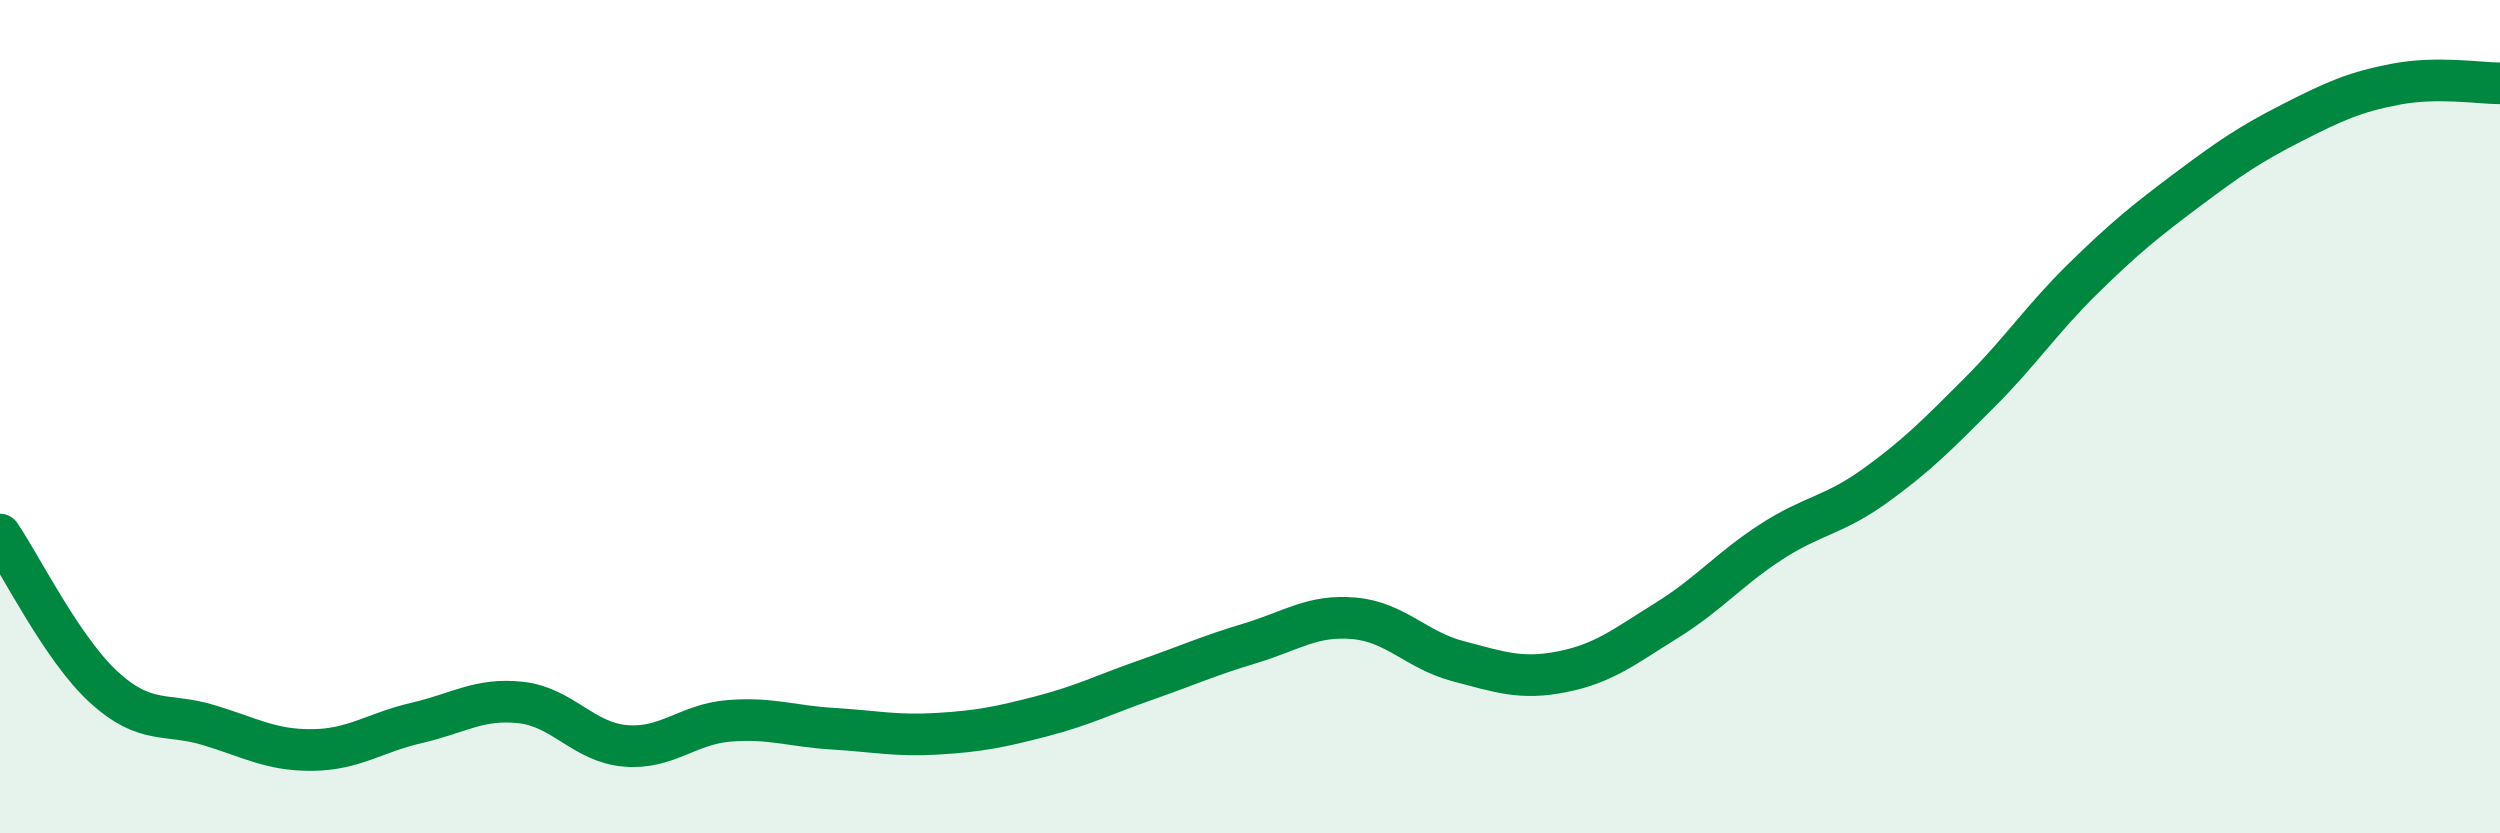
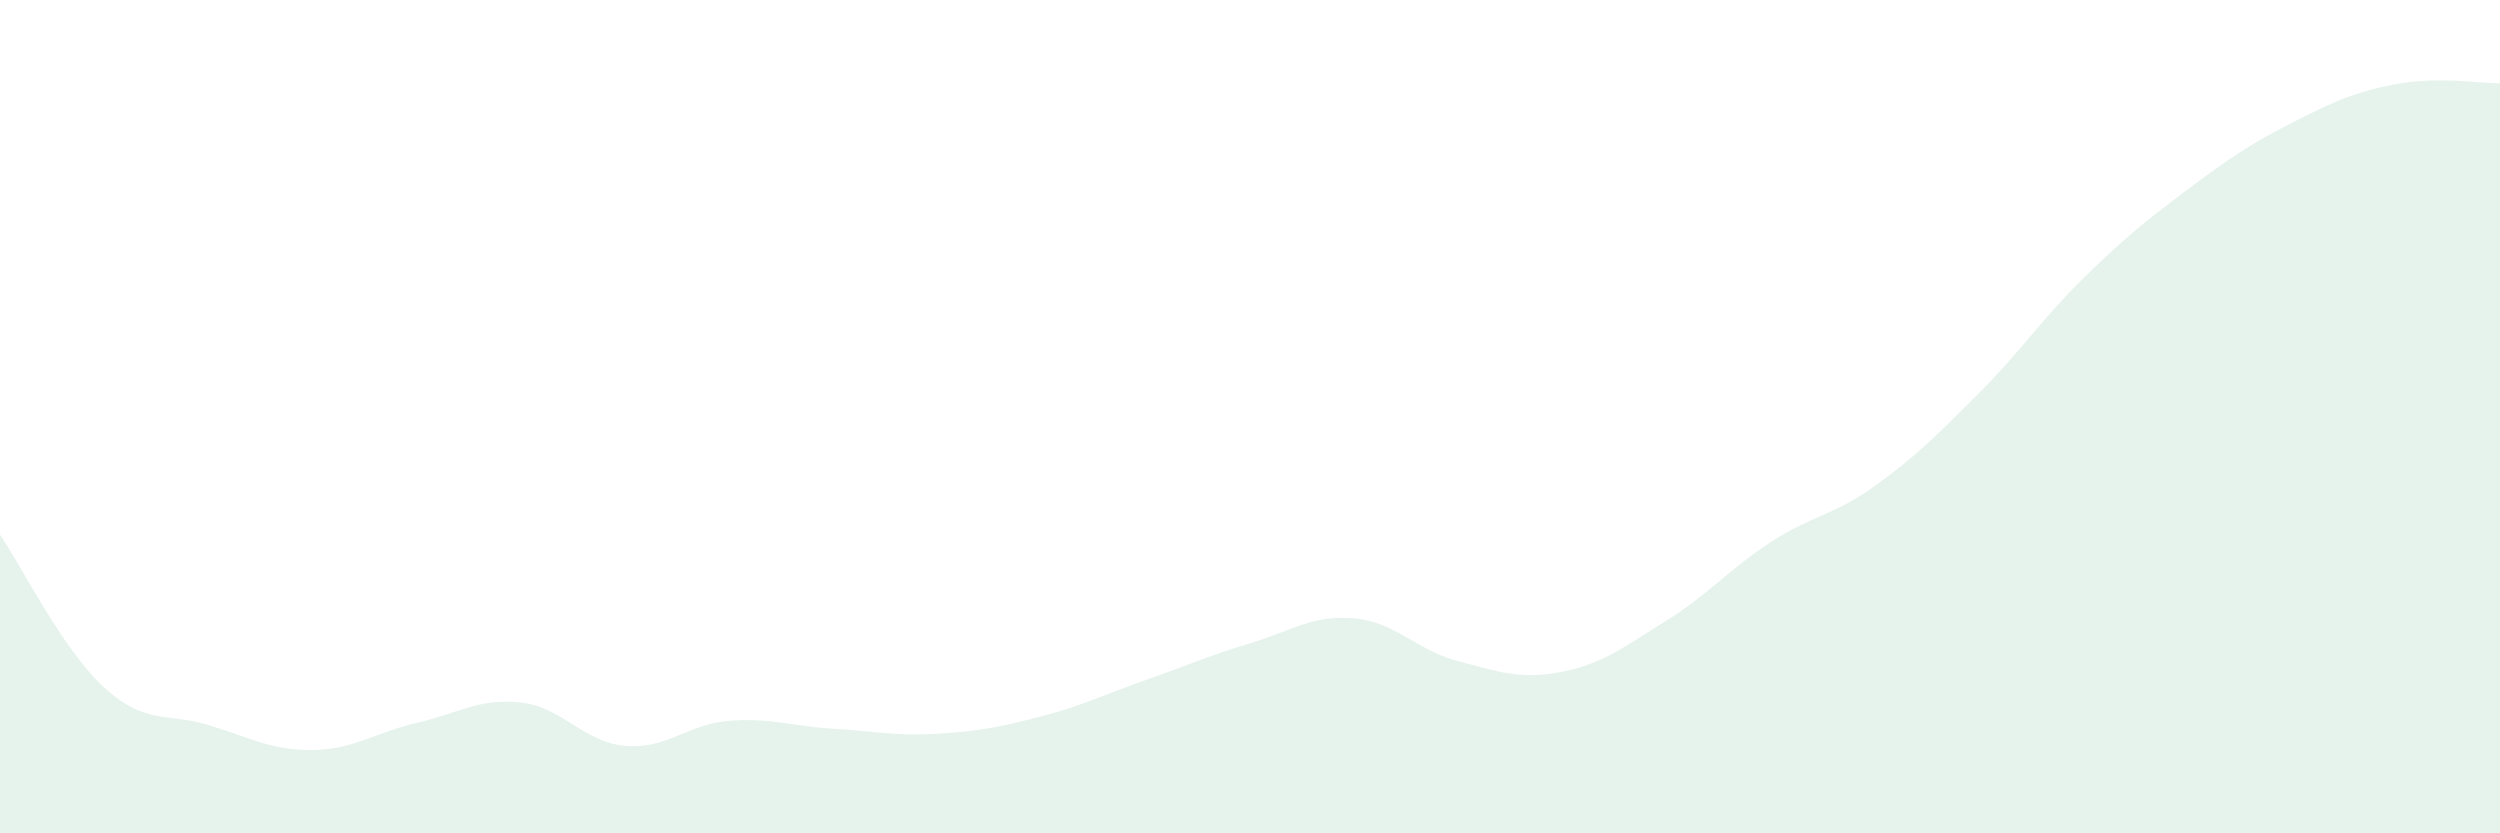
<svg xmlns="http://www.w3.org/2000/svg" width="60" height="20" viewBox="0 0 60 20">
  <path d="M 0,12.83 C 0.5,13.56 1.5,15.59 2.5,16.5 C 3.5,17.41 4,17.1 5,17.4 C 6,17.7 6.5,18.01 7.5,18 C 8.5,17.99 9,17.58 10,17.35 C 11,17.12 11.5,16.75 12.5,16.86 C 13.5,16.97 14,17.81 15,17.9 C 16,17.99 16.5,17.38 17.5,17.3 C 18.5,17.22 19,17.43 20,17.49 C 21,17.55 21.5,17.67 22.5,17.61 C 23.5,17.55 24,17.45 25,17.19 C 26,16.93 26.5,16.67 27.5,16.32 C 28.5,15.97 29,15.74 30,15.44 C 31,15.14 31.5,14.75 32.5,14.84 C 33.5,14.93 34,15.61 35,15.87 C 36,16.13 36.5,16.32 37.5,16.12 C 38.5,15.92 39,15.51 40,14.89 C 41,14.27 41.5,13.66 42.5,13.01 C 43.5,12.36 44,12.38 45,11.66 C 46,10.94 46.5,10.43 47.5,9.43 C 48.5,8.43 49,7.66 50,6.68 C 51,5.7 51.5,5.3 52.5,4.55 C 53.5,3.8 54,3.46 55,2.95 C 56,2.44 56.5,2.21 57.5,2.02 C 58.5,1.83 59.5,2 60,2L60 20L0 20Z" fill="#008740" opacity="0.1" stroke-linecap="round" stroke-linejoin="round" />
-   <path d="M 0,12.83 C 0.5,13.56 1.5,15.59 2.5,16.5 C 3.5,17.41 4,17.1 5,17.4 C 6,17.7 6.5,18.01 7.5,18 C 8.5,17.99 9,17.58 10,17.35 C 11,17.12 11.5,16.75 12.5,16.86 C 13.5,16.97 14,17.81 15,17.9 C 16,17.99 16.5,17.38 17.5,17.3 C 18.5,17.22 19,17.43 20,17.49 C 21,17.55 21.5,17.67 22.5,17.61 C 23.5,17.55 24,17.45 25,17.19 C 26,16.93 26.5,16.67 27.5,16.32 C 28.5,15.97 29,15.74 30,15.44 C 31,15.14 31.5,14.75 32.5,14.84 C 33.5,14.93 34,15.61 35,15.87 C 36,16.13 36.5,16.32 37.5,16.12 C 38.5,15.92 39,15.51 40,14.89 C 41,14.27 41.5,13.66 42.5,13.01 C 43.5,12.36 44,12.38 45,11.66 C 46,10.94 46.5,10.43 47.5,9.43 C 48.5,8.43 49,7.66 50,6.68 C 51,5.7 51.5,5.3 52.5,4.55 C 53.5,3.8 54,3.46 55,2.95 C 56,2.44 56.5,2.21 57.5,2.02 C 58.5,1.83 59.5,2 60,2" stroke="#008740" stroke-width="1" fill="none" stroke-linecap="round" stroke-linejoin="round" />
</svg>